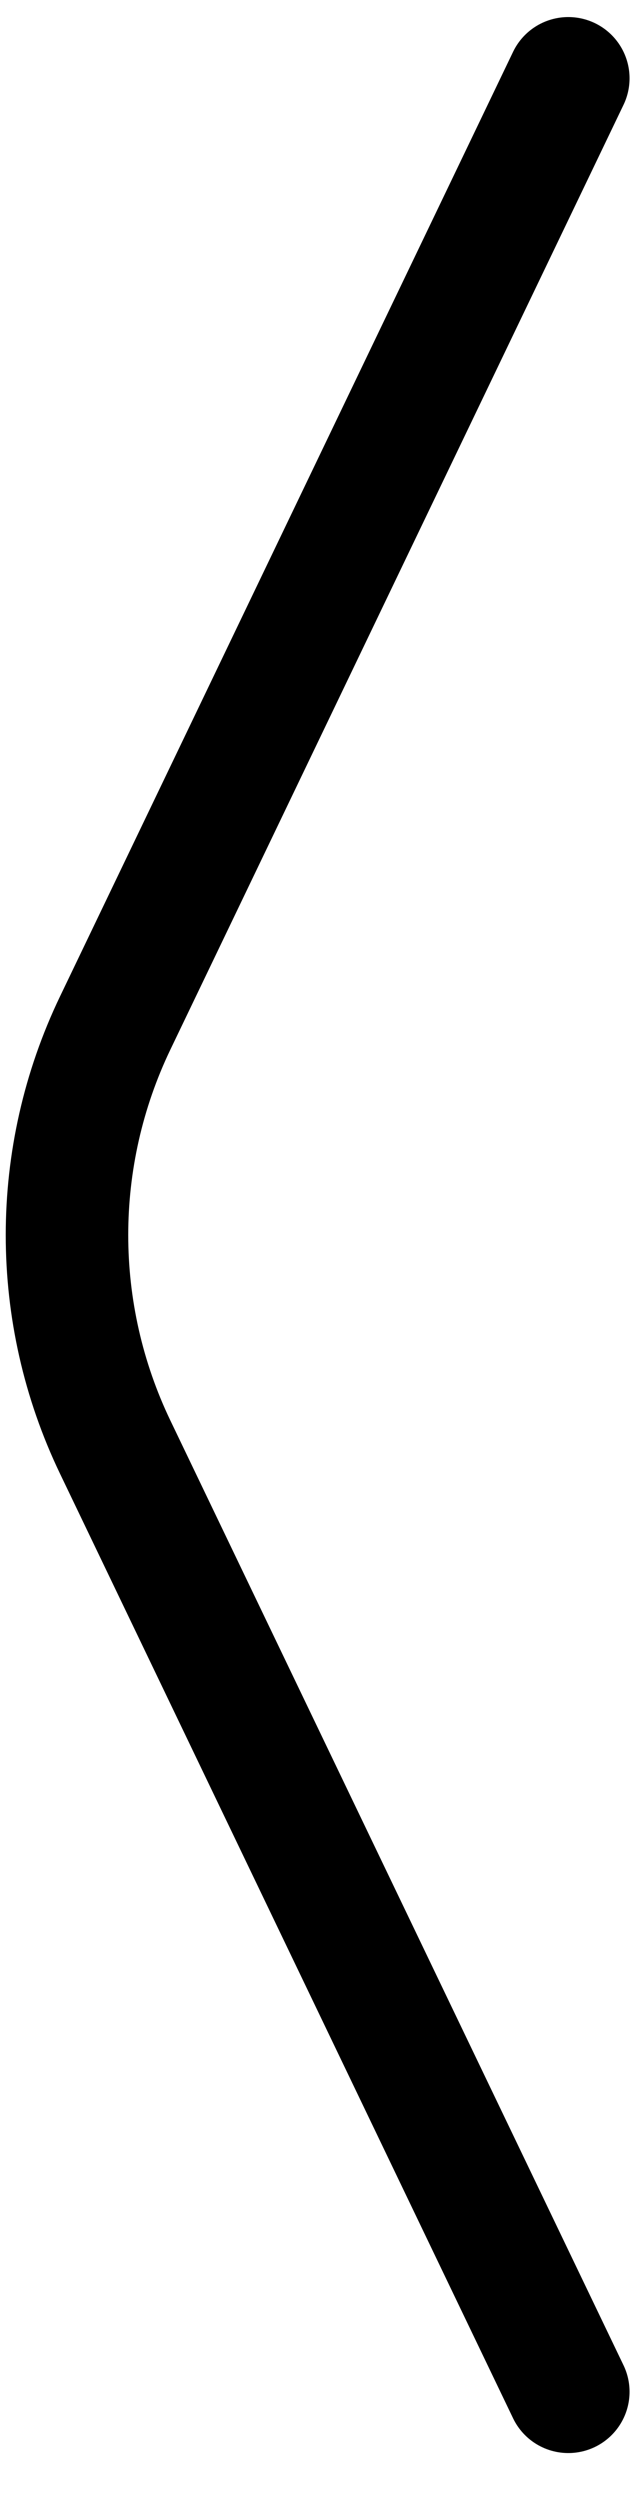
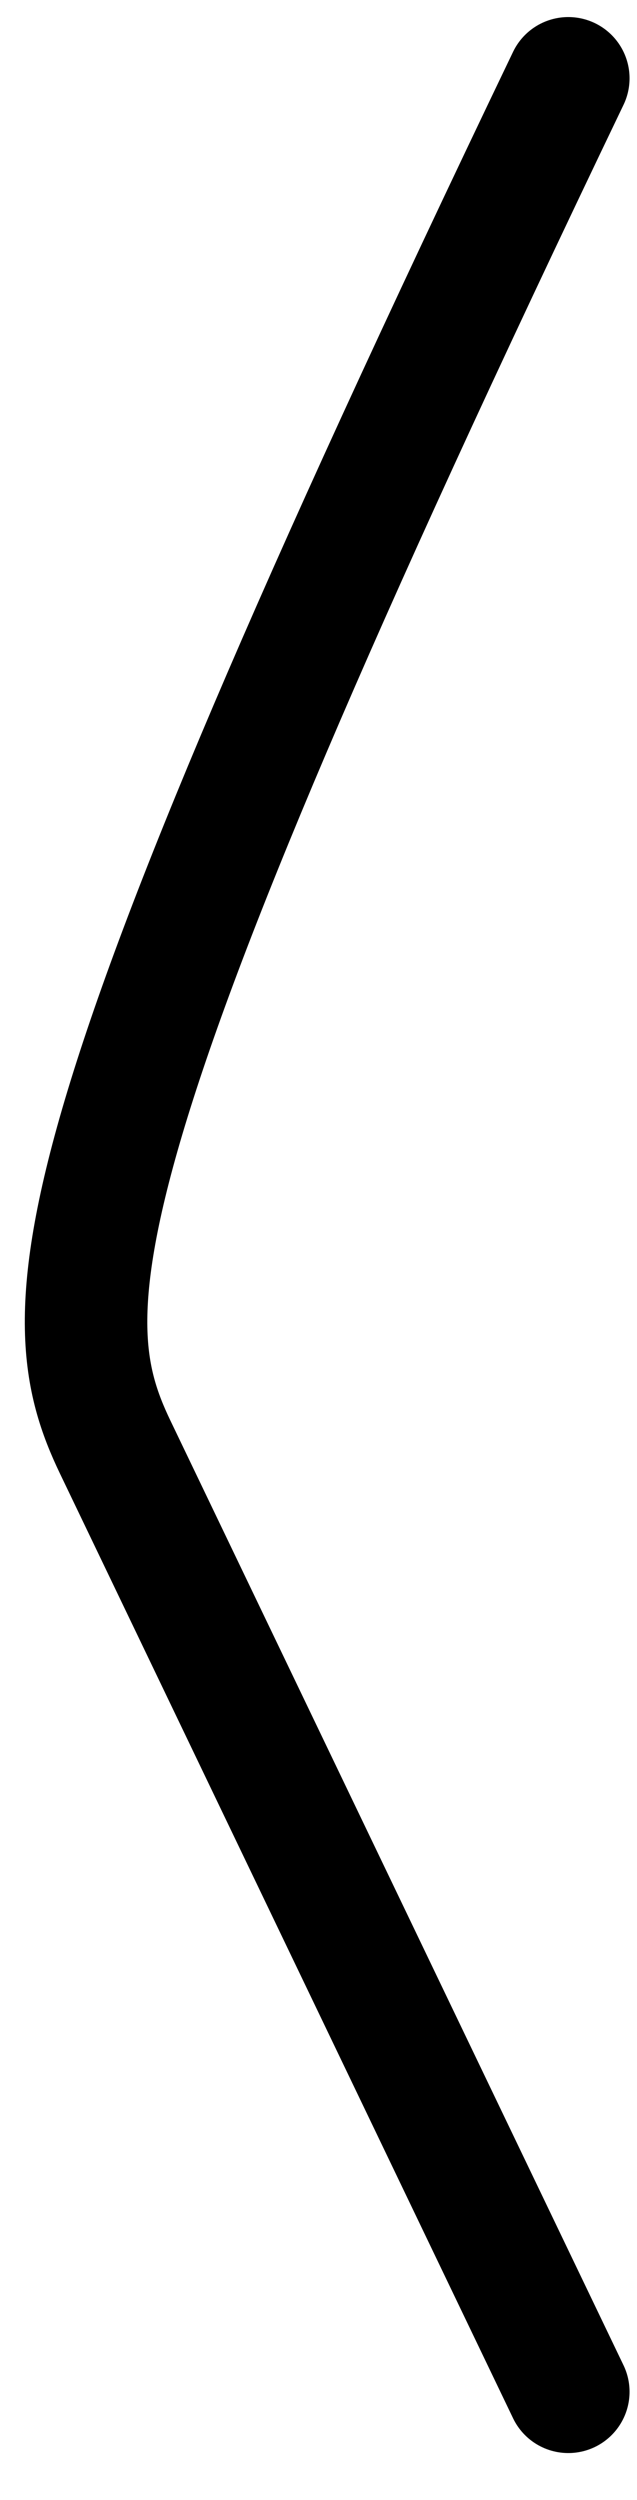
<svg xmlns="http://www.w3.org/2000/svg" width="13" height="51" viewBox="0 0 13 51" fill="none">
-   <path d="M11.598 1.598L2.351 20.87C1.039 23.605 1.039 26.787 2.351 29.522L11.598 48.794" stroke="black" stroke-width="2.5" stroke-linecap="round" />
+   <path d="M11.598 1.598C1.039 23.605 1.039 26.787 2.351 29.522L11.598 48.794" stroke="black" stroke-width="2.5" stroke-linecap="round" />
</svg>